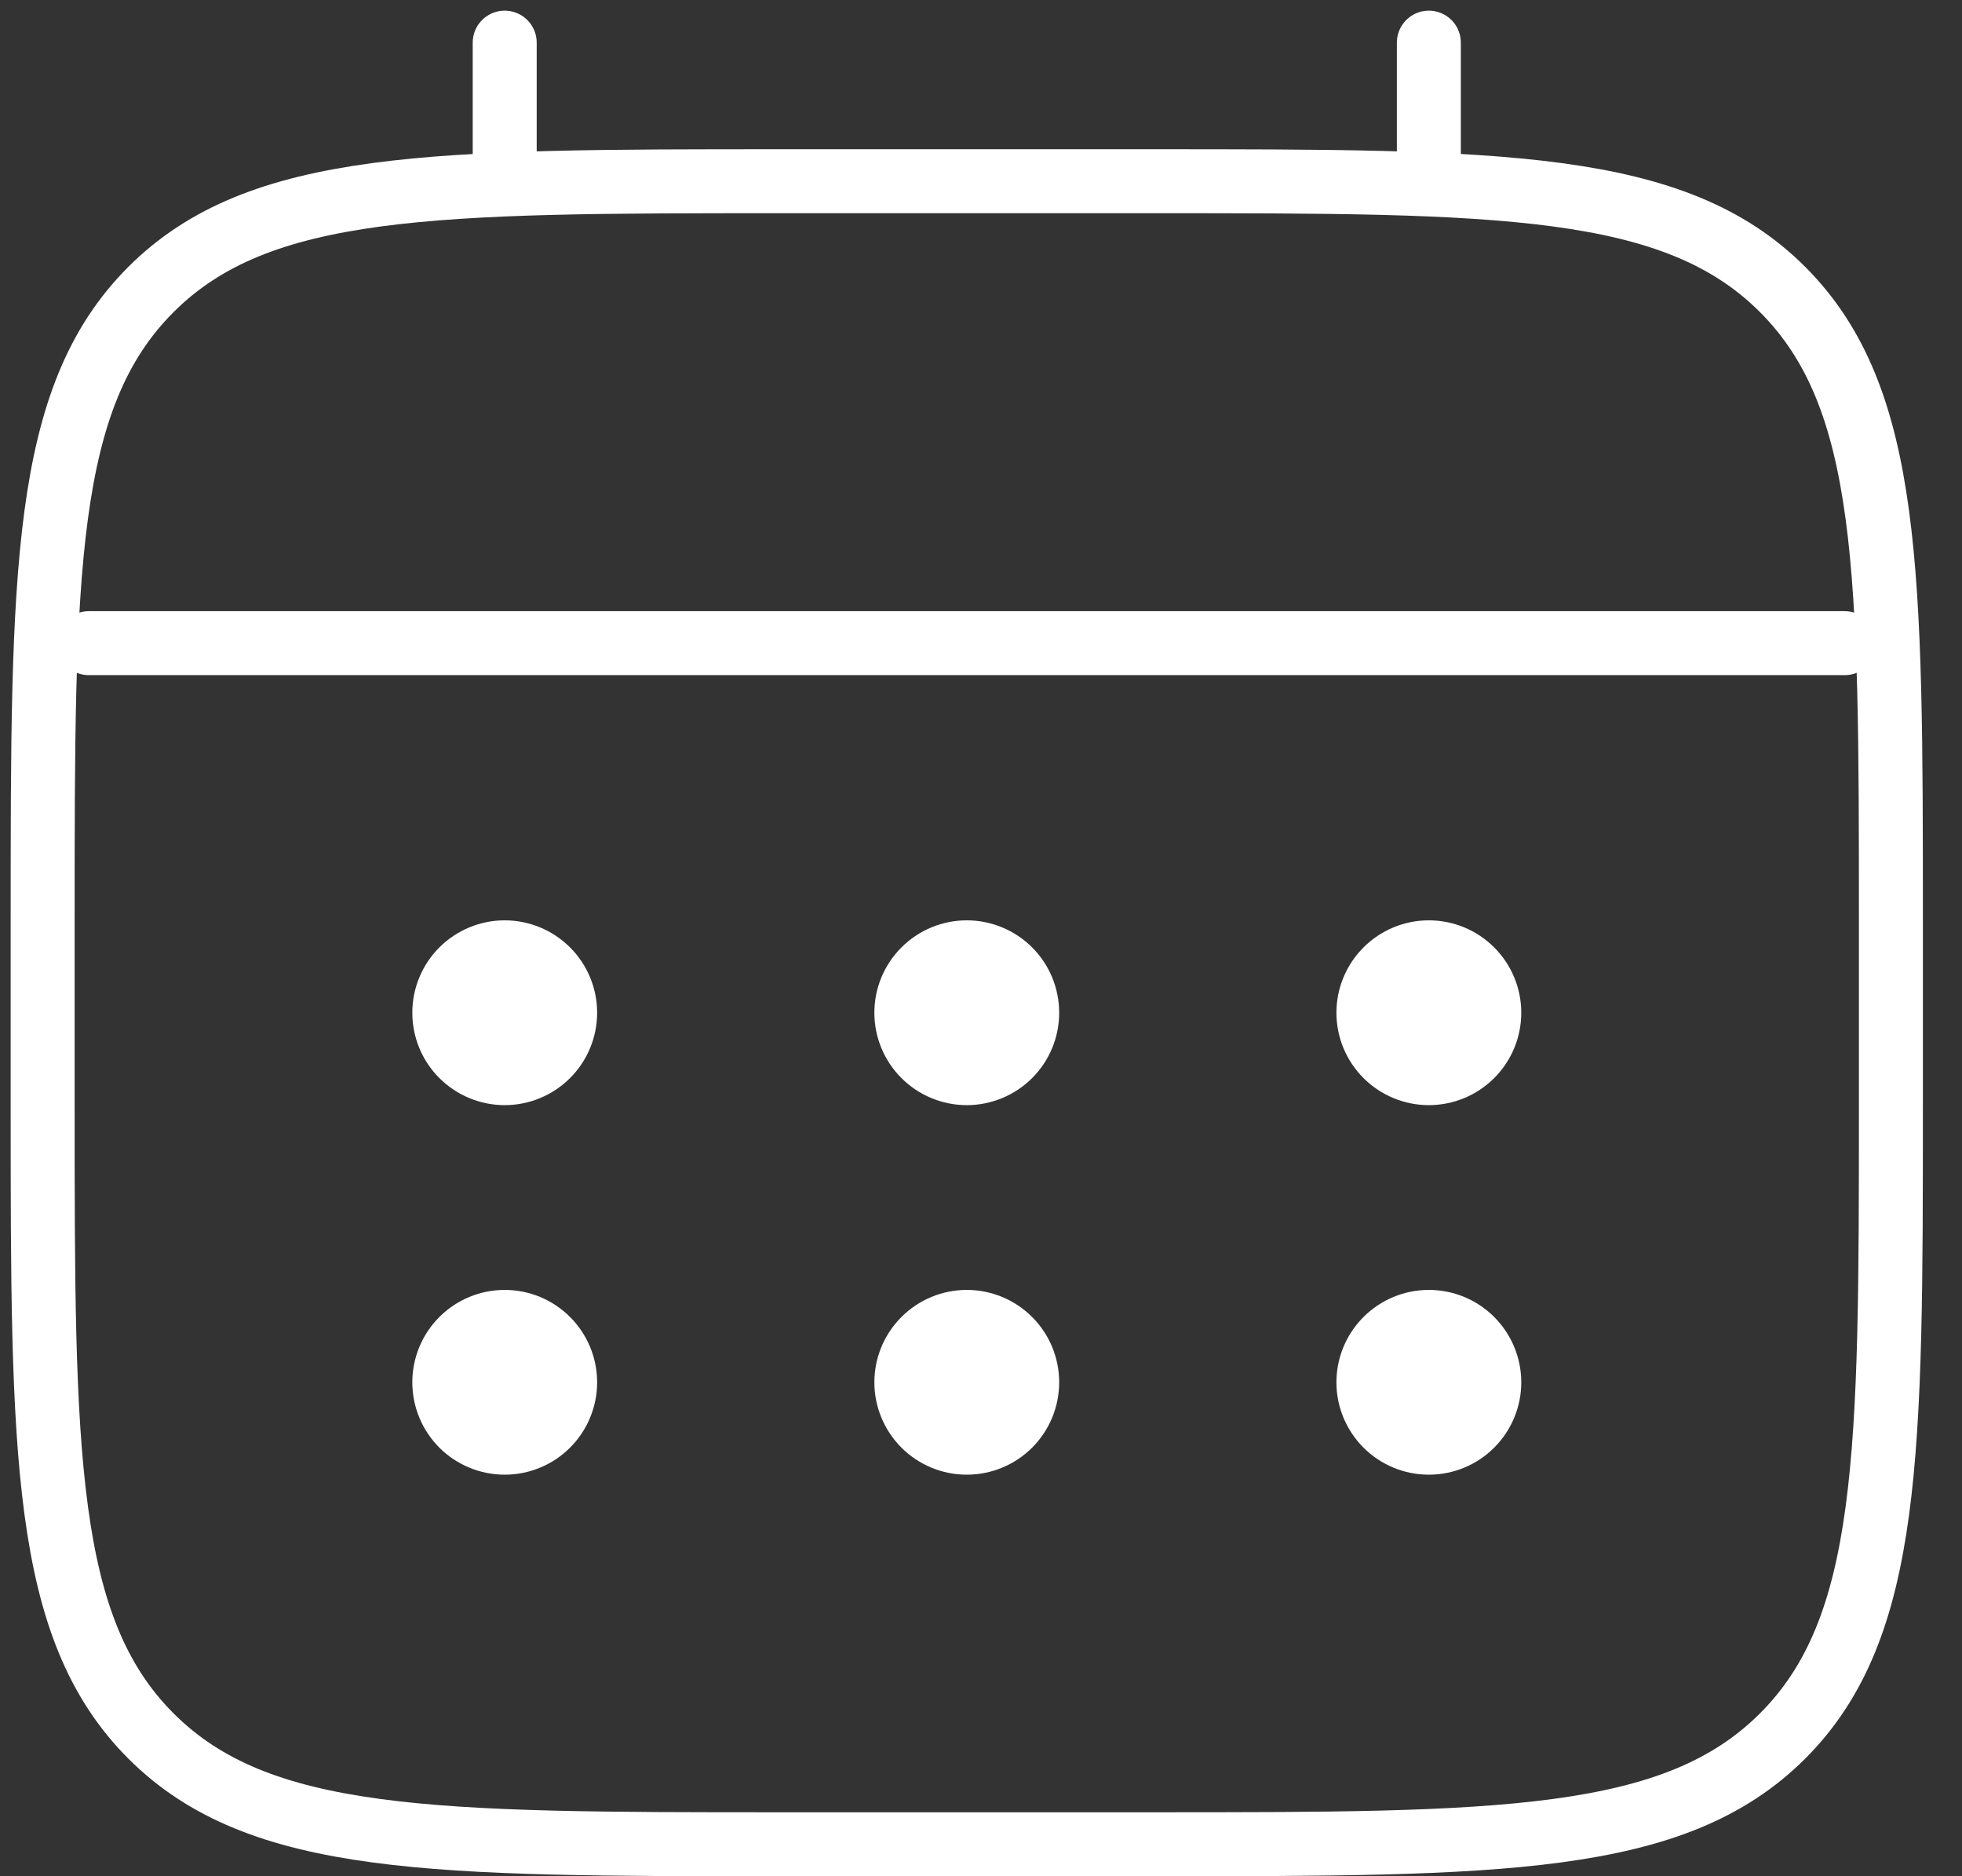
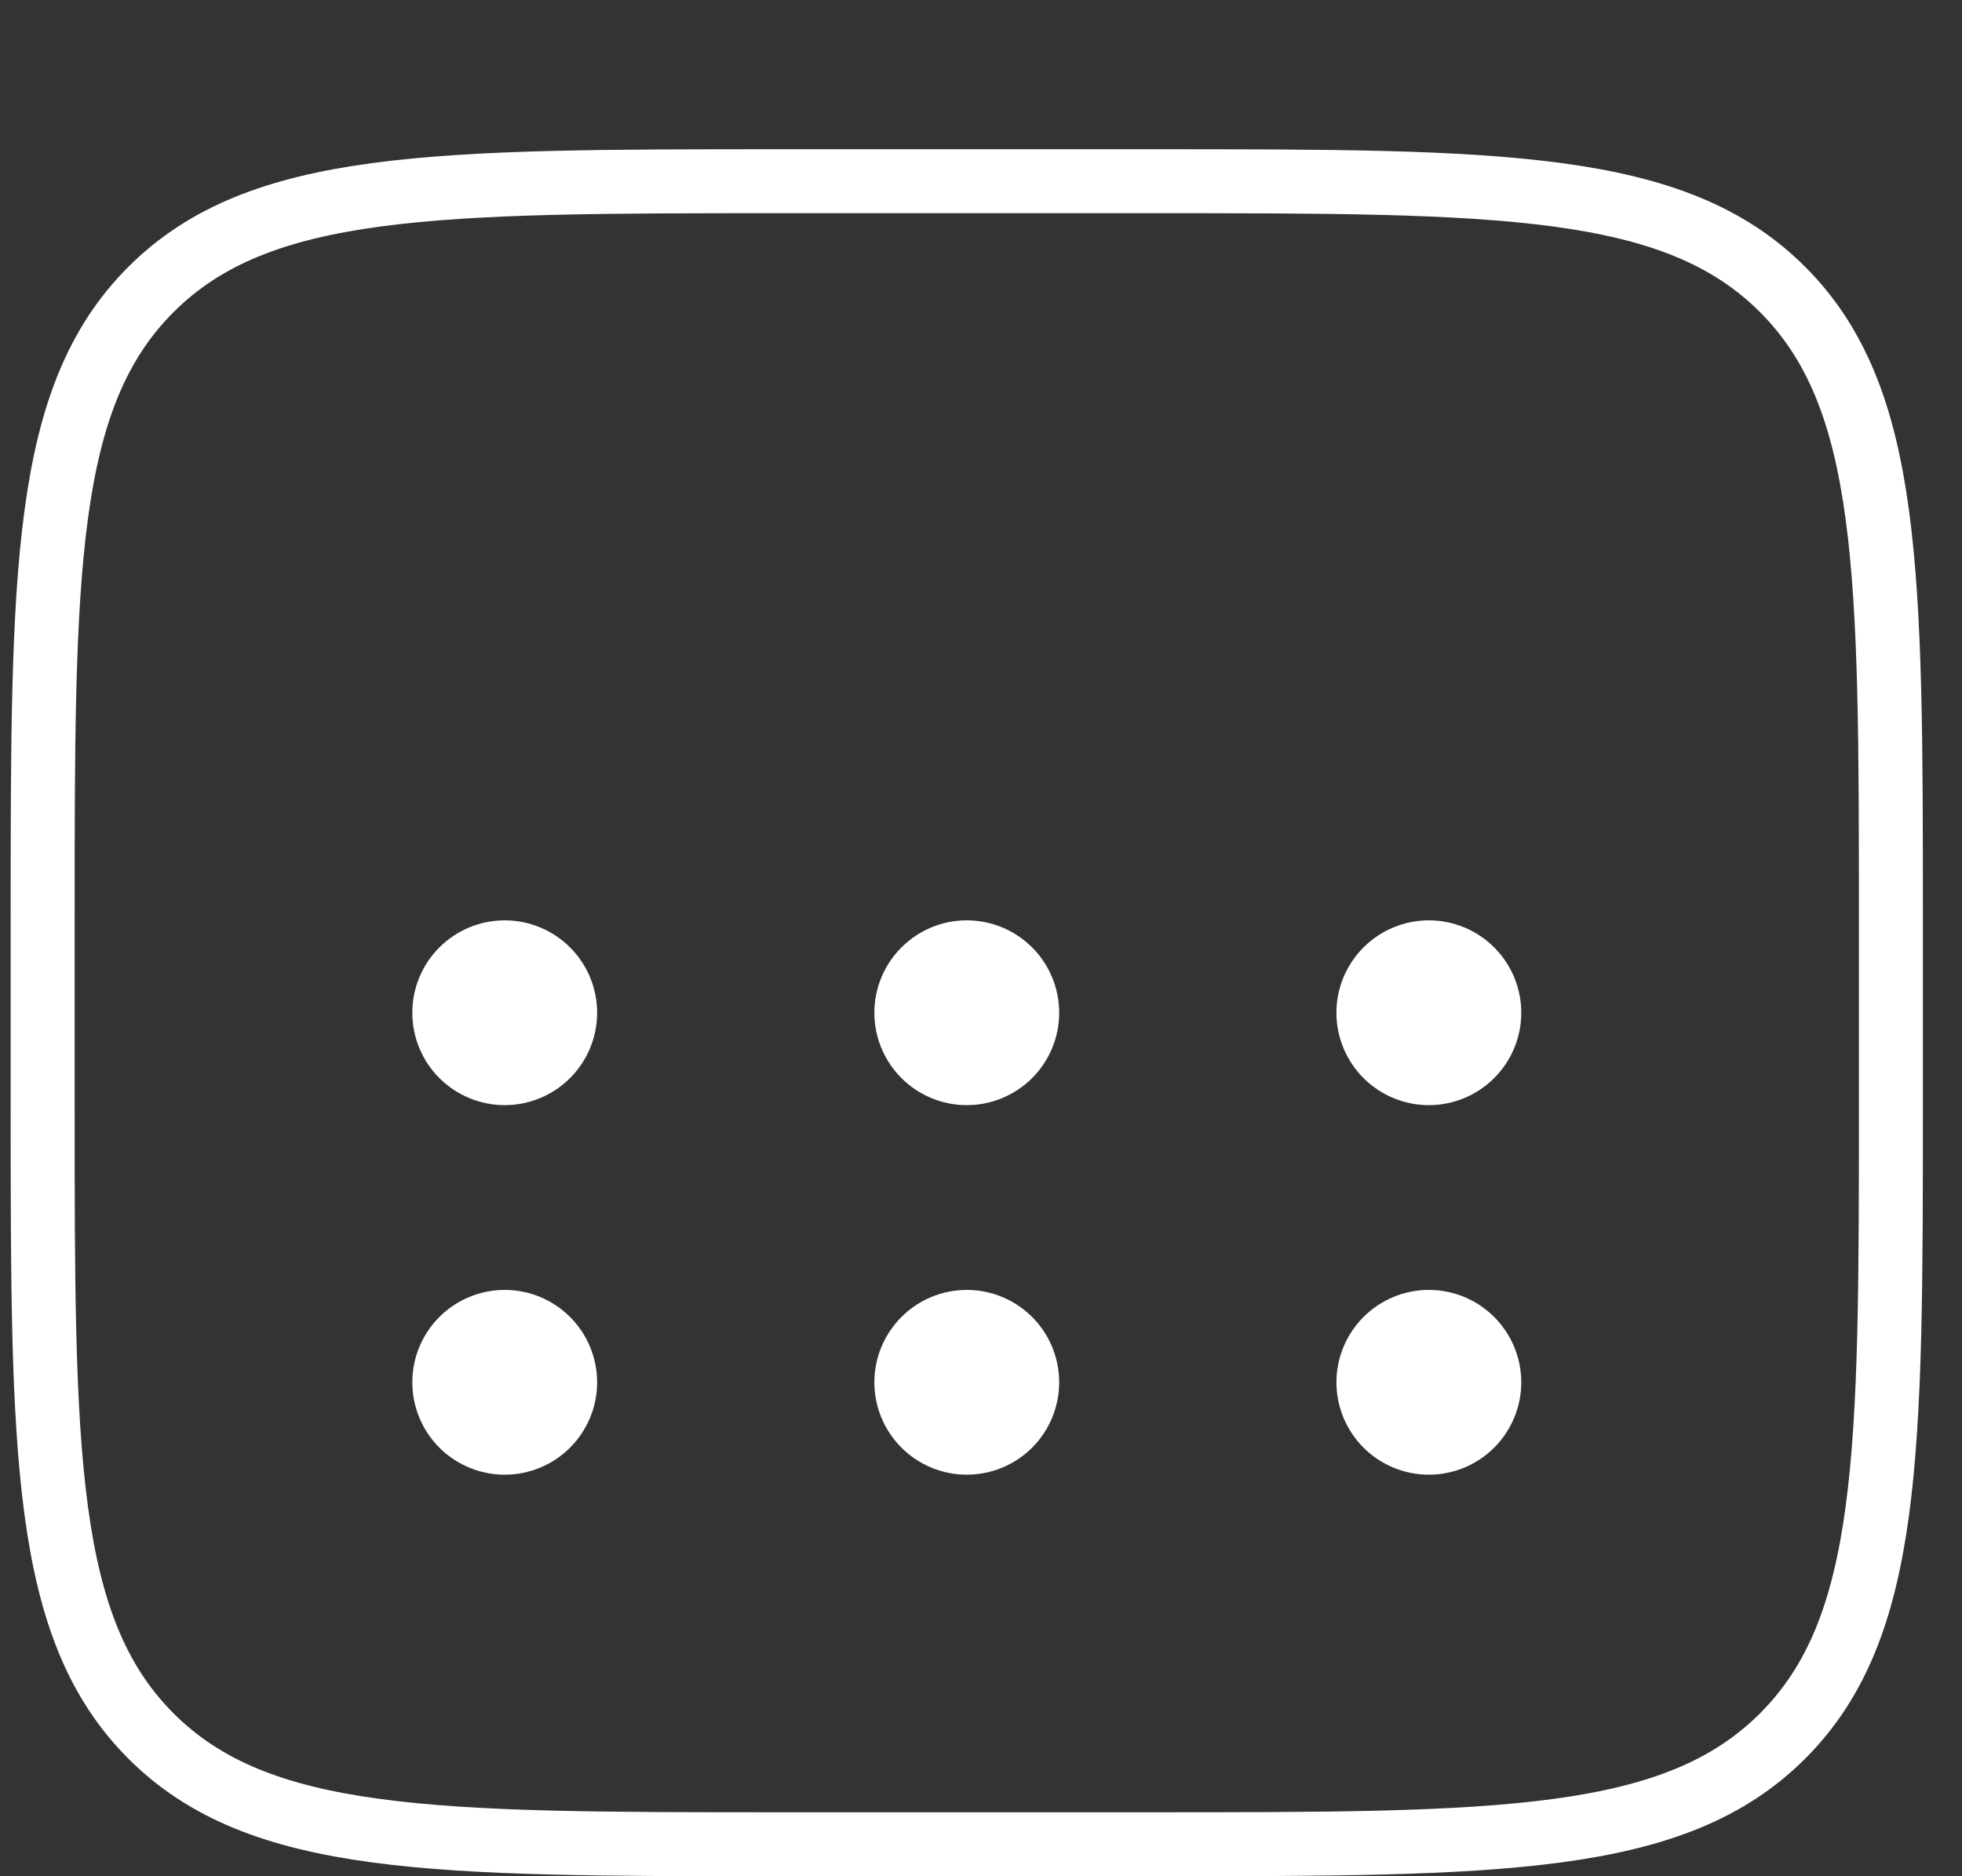
<svg xmlns="http://www.w3.org/2000/svg" fill="none" height="100%" overflow="visible" preserveAspectRatio="none" style="display: block;" viewBox="0 0 46 44" width="100%">
  <rect x="0" y="0" width="46" height="44" fill="#333333" stroke="none" />
  <g id="Group">
    <path d="M1 21.583C1 13.413 1 9.326 3.539 6.789C6.079 4.252 10.163 4.25 18.333 4.25H27C35.17 4.25 39.257 4.25 41.794 6.789C44.331 9.329 44.333 13.413 44.333 21.583V25.917C44.333 34.087 44.333 38.173 41.794 40.711C39.255 43.248 35.17 43.25 27 43.25H18.333C10.163 43.25 6.077 43.25 3.539 40.711C1.002 38.171 1 34.087 1 25.917V21.583Z" id="Vector" stroke="white" stroke-width="1.5" />
-     <path d="M11.833 4.25V1M33.5 4.25V1M2.083 15.083H43.25" id="Vector_2" stroke="white" stroke-linecap="round" stroke-width="1.5" />
    <path d="M35.667 32.417C35.667 32.991 35.438 33.542 35.032 33.949C34.626 34.355 34.075 34.583 33.5 34.583C32.925 34.583 32.374 34.355 31.968 33.949C31.562 33.542 31.333 32.991 31.333 32.417C31.333 31.842 31.562 31.291 31.968 30.885C32.374 30.478 32.925 30.25 33.5 30.25C34.075 30.25 34.626 30.478 35.032 30.885C35.438 31.291 35.667 31.842 35.667 32.417ZM35.667 23.75C35.667 24.325 35.438 24.876 35.032 25.282C34.626 25.688 34.075 25.917 33.5 25.917C32.925 25.917 32.374 25.688 31.968 25.282C31.562 24.876 31.333 24.325 31.333 23.75C31.333 23.175 31.562 22.624 31.968 22.218C32.374 21.812 32.925 21.583 33.5 21.583C34.075 21.583 34.626 21.812 35.032 22.218C35.438 22.624 35.667 23.175 35.667 23.75ZM24.833 32.417C24.833 32.991 24.605 33.542 24.199 33.949C23.792 34.355 23.241 34.583 22.667 34.583C22.092 34.583 21.541 34.355 21.135 33.949C20.728 33.542 20.5 32.991 20.5 32.417C20.5 31.842 20.728 31.291 21.135 30.885C21.541 30.478 22.092 30.25 22.667 30.25C23.241 30.25 23.792 30.478 24.199 30.885C24.605 31.291 24.833 31.842 24.833 32.417ZM24.833 23.75C24.833 24.325 24.605 24.876 24.199 25.282C23.792 25.688 23.241 25.917 22.667 25.917C22.092 25.917 21.541 25.688 21.135 25.282C20.728 24.876 20.5 24.325 20.5 23.75C20.5 23.175 20.728 22.624 21.135 22.218C21.541 21.812 22.092 21.583 22.667 21.583C23.241 21.583 23.792 21.812 24.199 22.218C24.605 22.624 24.833 23.175 24.833 23.75ZM14 32.417C14 32.991 13.772 33.542 13.365 33.949C12.959 34.355 12.408 34.583 11.833 34.583C11.259 34.583 10.708 34.355 10.301 33.949C9.895 33.542 9.667 32.991 9.667 32.417C9.667 31.842 9.895 31.291 10.301 30.885C10.708 30.478 11.259 30.25 11.833 30.25C12.408 30.25 12.959 30.478 13.365 30.885C13.772 31.291 14 31.842 14 32.417ZM14 23.75C14 24.325 13.772 24.876 13.365 25.282C12.959 25.688 12.408 25.917 11.833 25.917C11.259 25.917 10.708 25.688 10.301 25.282C9.895 24.876 9.667 24.325 9.667 23.75C9.667 23.175 9.895 22.624 10.301 22.218C10.708 21.812 11.259 21.583 11.833 21.583C12.408 21.583 12.959 21.812 13.365 22.218C13.772 22.624 14 23.175 14 23.75Z" fill="white" id="Vector_3" />
  </g>
</svg>